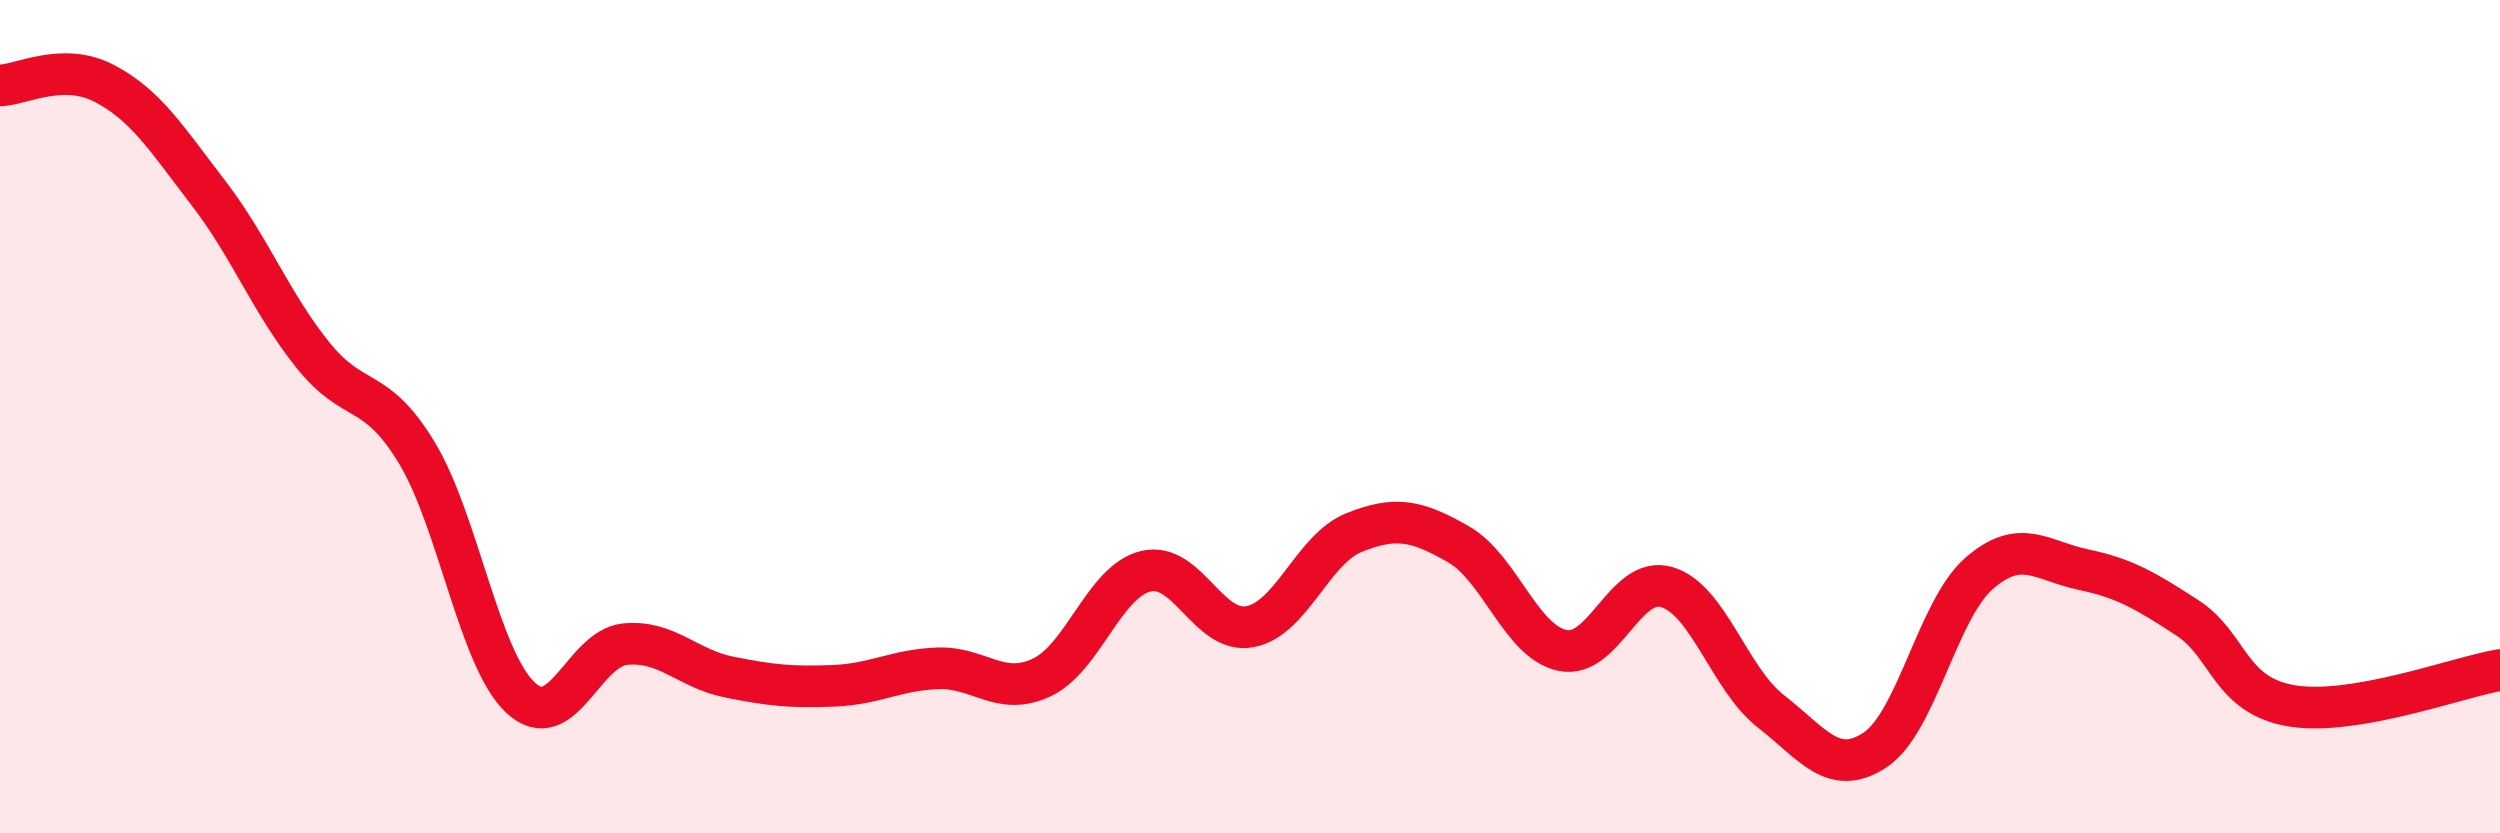
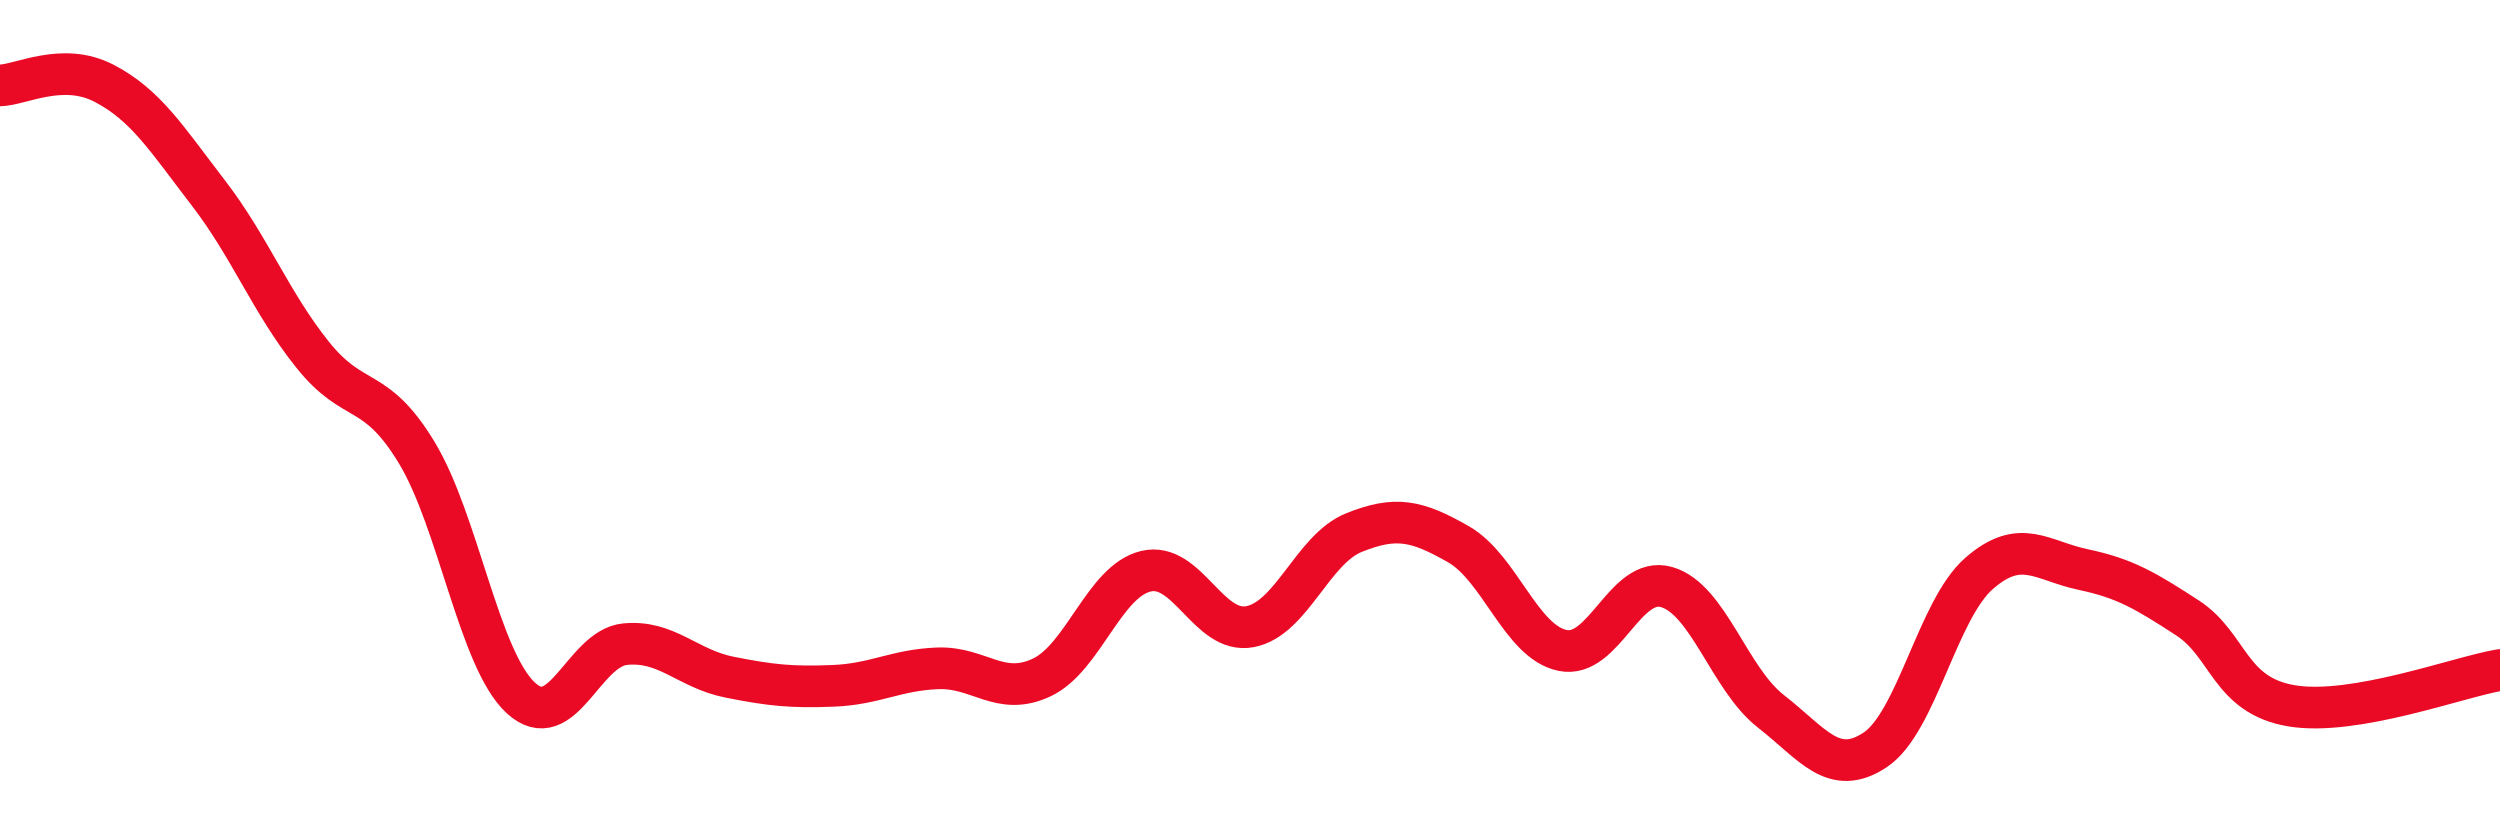
<svg xmlns="http://www.w3.org/2000/svg" width="60" height="20" viewBox="0 0 60 20">
-   <path d="M 0,2.05 C 0.5,2.04 1.5,1.48 2.5,2 C 3.5,2.52 4,3.33 5,4.63 C 6,5.93 6.5,7.26 7.5,8.51 C 8.5,9.76 9,9.21 10,10.86 C 11,12.51 11.5,15.83 12.5,16.75 C 13.5,17.67 14,15.56 15,15.46 C 16,15.36 16.5,16.05 17.5,16.25 C 18.5,16.45 19,16.5 20,16.46 C 21,16.42 21.5,16.08 22.5,16.04 C 23.5,16 24,16.73 25,16.26 C 26,15.79 26.5,13.95 27.5,13.71 C 28.5,13.47 29,15.23 30,15.04 C 31,14.85 31.5,13.18 32.5,12.78 C 33.5,12.38 34,12.49 35,13.06 C 36,13.63 36.5,15.4 37.5,15.61 C 38.5,15.82 39,13.8 40,14.09 C 41,14.38 41.5,16.29 42.5,17.07 C 43.5,17.85 44,18.66 45,18 C 46,17.34 46.5,14.63 47.5,13.76 C 48.5,12.89 49,13.46 50,13.67 C 51,13.88 51.5,14.18 52.5,14.83 C 53.5,15.48 53.5,16.69 55,16.94 C 56.5,17.19 59,16.25 60,16.08L60 20L0 20Z" fill="#EB0A25" opacity="0.1" stroke-linecap="round" stroke-linejoin="round" />
  <path d="M 0,2.05 C 0.5,2.04 1.5,1.48 2.5,2 C 3.5,2.52 4,3.33 5,4.63 C 6,5.93 6.5,7.26 7.5,8.51 C 8.5,9.76 9,9.21 10,10.86 C 11,12.51 11.5,15.83 12.5,16.75 C 13.5,17.67 14,15.56 15,15.46 C 16,15.36 16.5,16.05 17.5,16.25 C 18.5,16.45 19,16.5 20,16.46 C 21,16.42 21.5,16.08 22.5,16.04 C 23.5,16 24,16.73 25,16.26 C 26,15.79 26.5,13.95 27.5,13.71 C 28.5,13.47 29,15.23 30,15.04 C 31,14.85 31.5,13.18 32.5,12.78 C 33.5,12.38 34,12.49 35,13.06 C 36,13.63 36.5,15.4 37.5,15.61 C 38.5,15.82 39,13.8 40,14.09 C 41,14.38 41.5,16.29 42.5,17.07 C 43.5,17.85 44,18.66 45,18 C 46,17.34 46.5,14.63 47.5,13.76 C 48.5,12.89 49,13.46 50,13.67 C 51,13.88 51.5,14.18 52.5,14.83 C 53.5,15.48 53.5,16.69 55,16.94 C 56.5,17.19 59,16.25 60,16.08" stroke="#EB0A25" stroke-width="1" fill="none" stroke-linecap="round" stroke-linejoin="round" />
</svg>